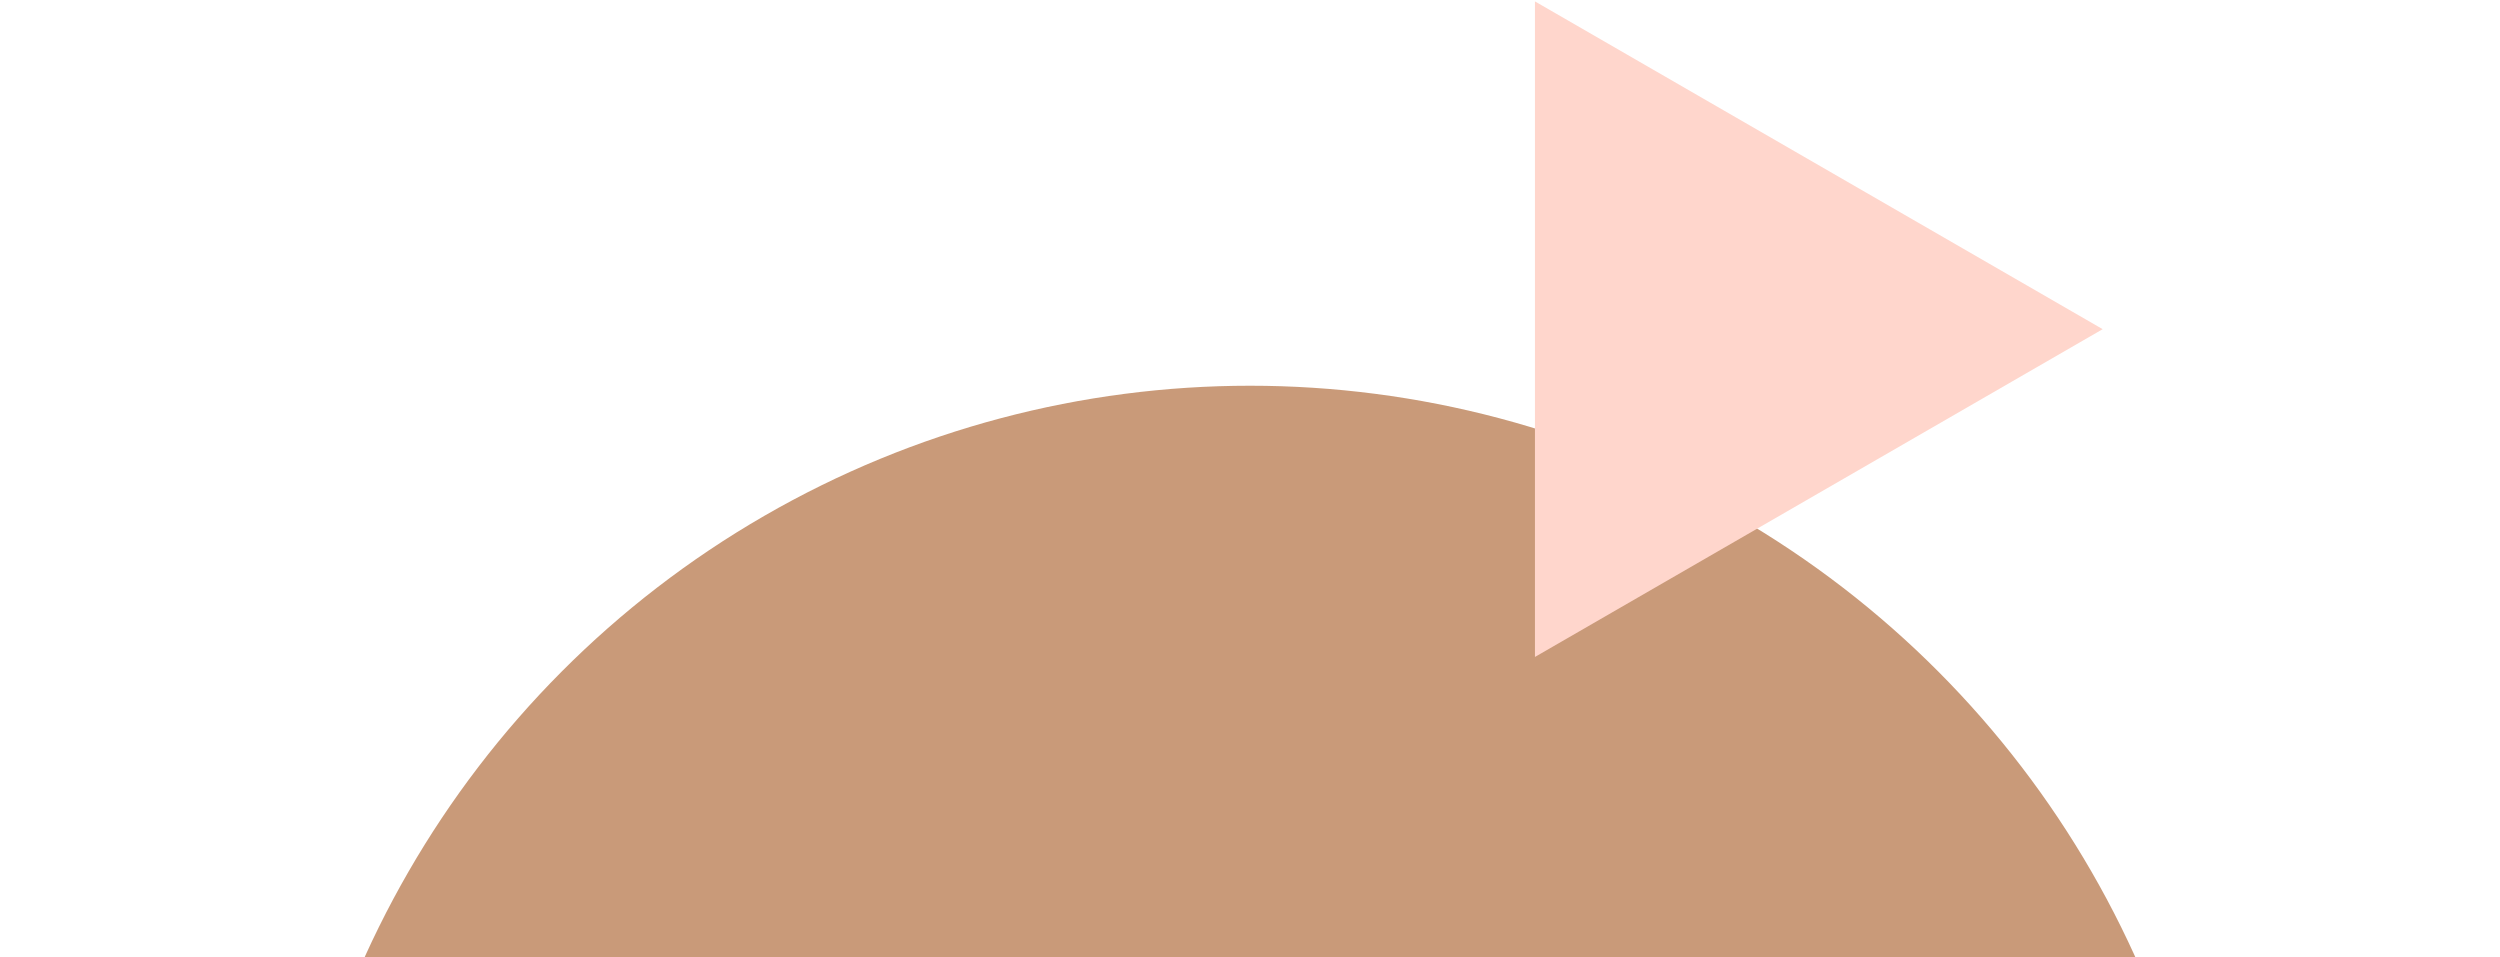
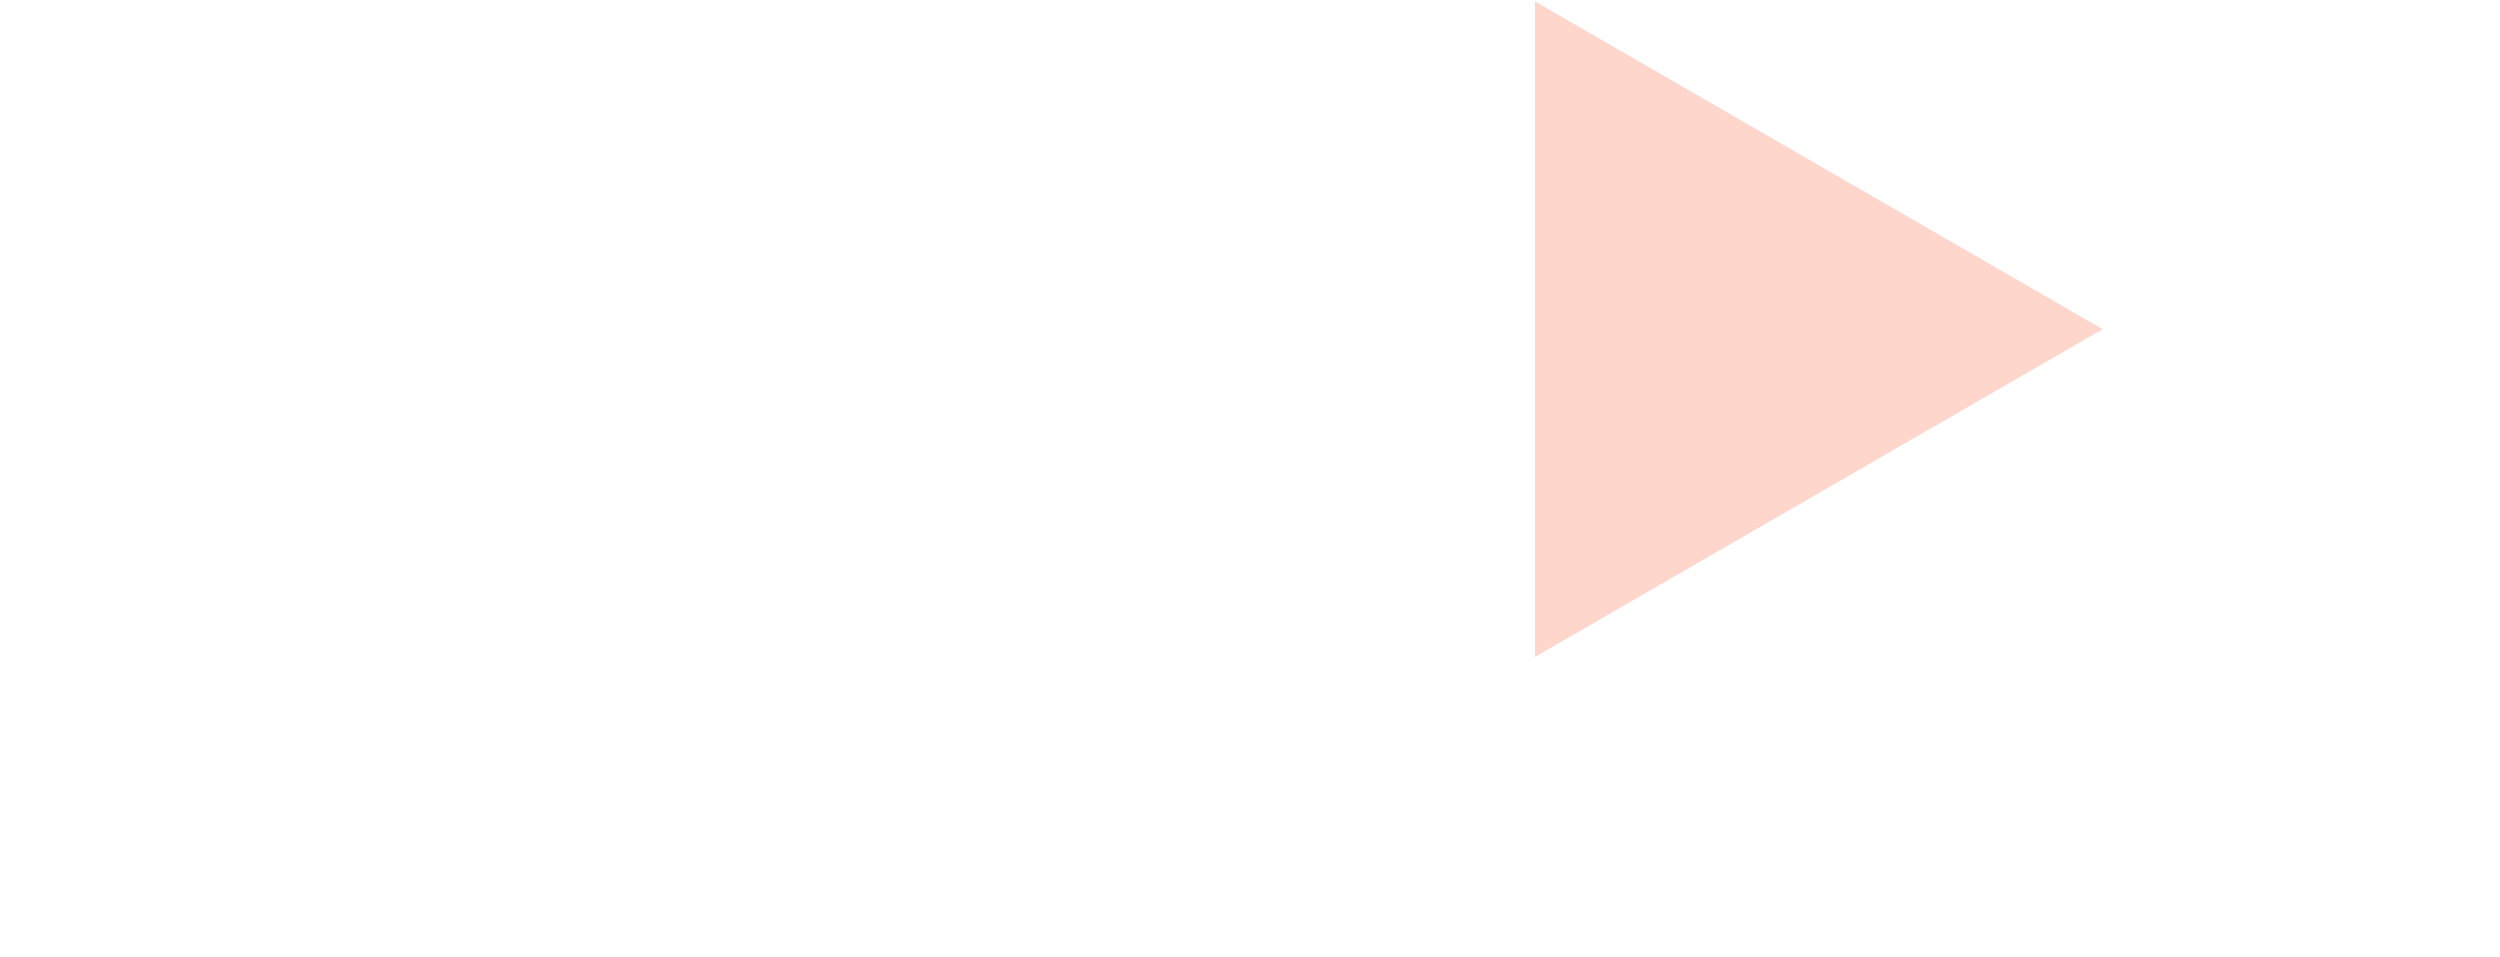
<svg xmlns="http://www.w3.org/2000/svg" width="862" height="330" viewBox="0 0 862 330" fill="none">
  <g clip-path="url(#clip0_852_96)">
-     <circle cx="431" cy="468" r="335" fill="#C99A79" />
    <path d="M725 113.5L529.25 226.516L529.25 0.484L725 113.5Z" fill="#FFD6CC" />
  </g>
  <defs>
    <clipPath id="clip0_852_96">
      <rect width="862" height="330" fill="white" />
    </clipPath>
  </defs>
</svg>